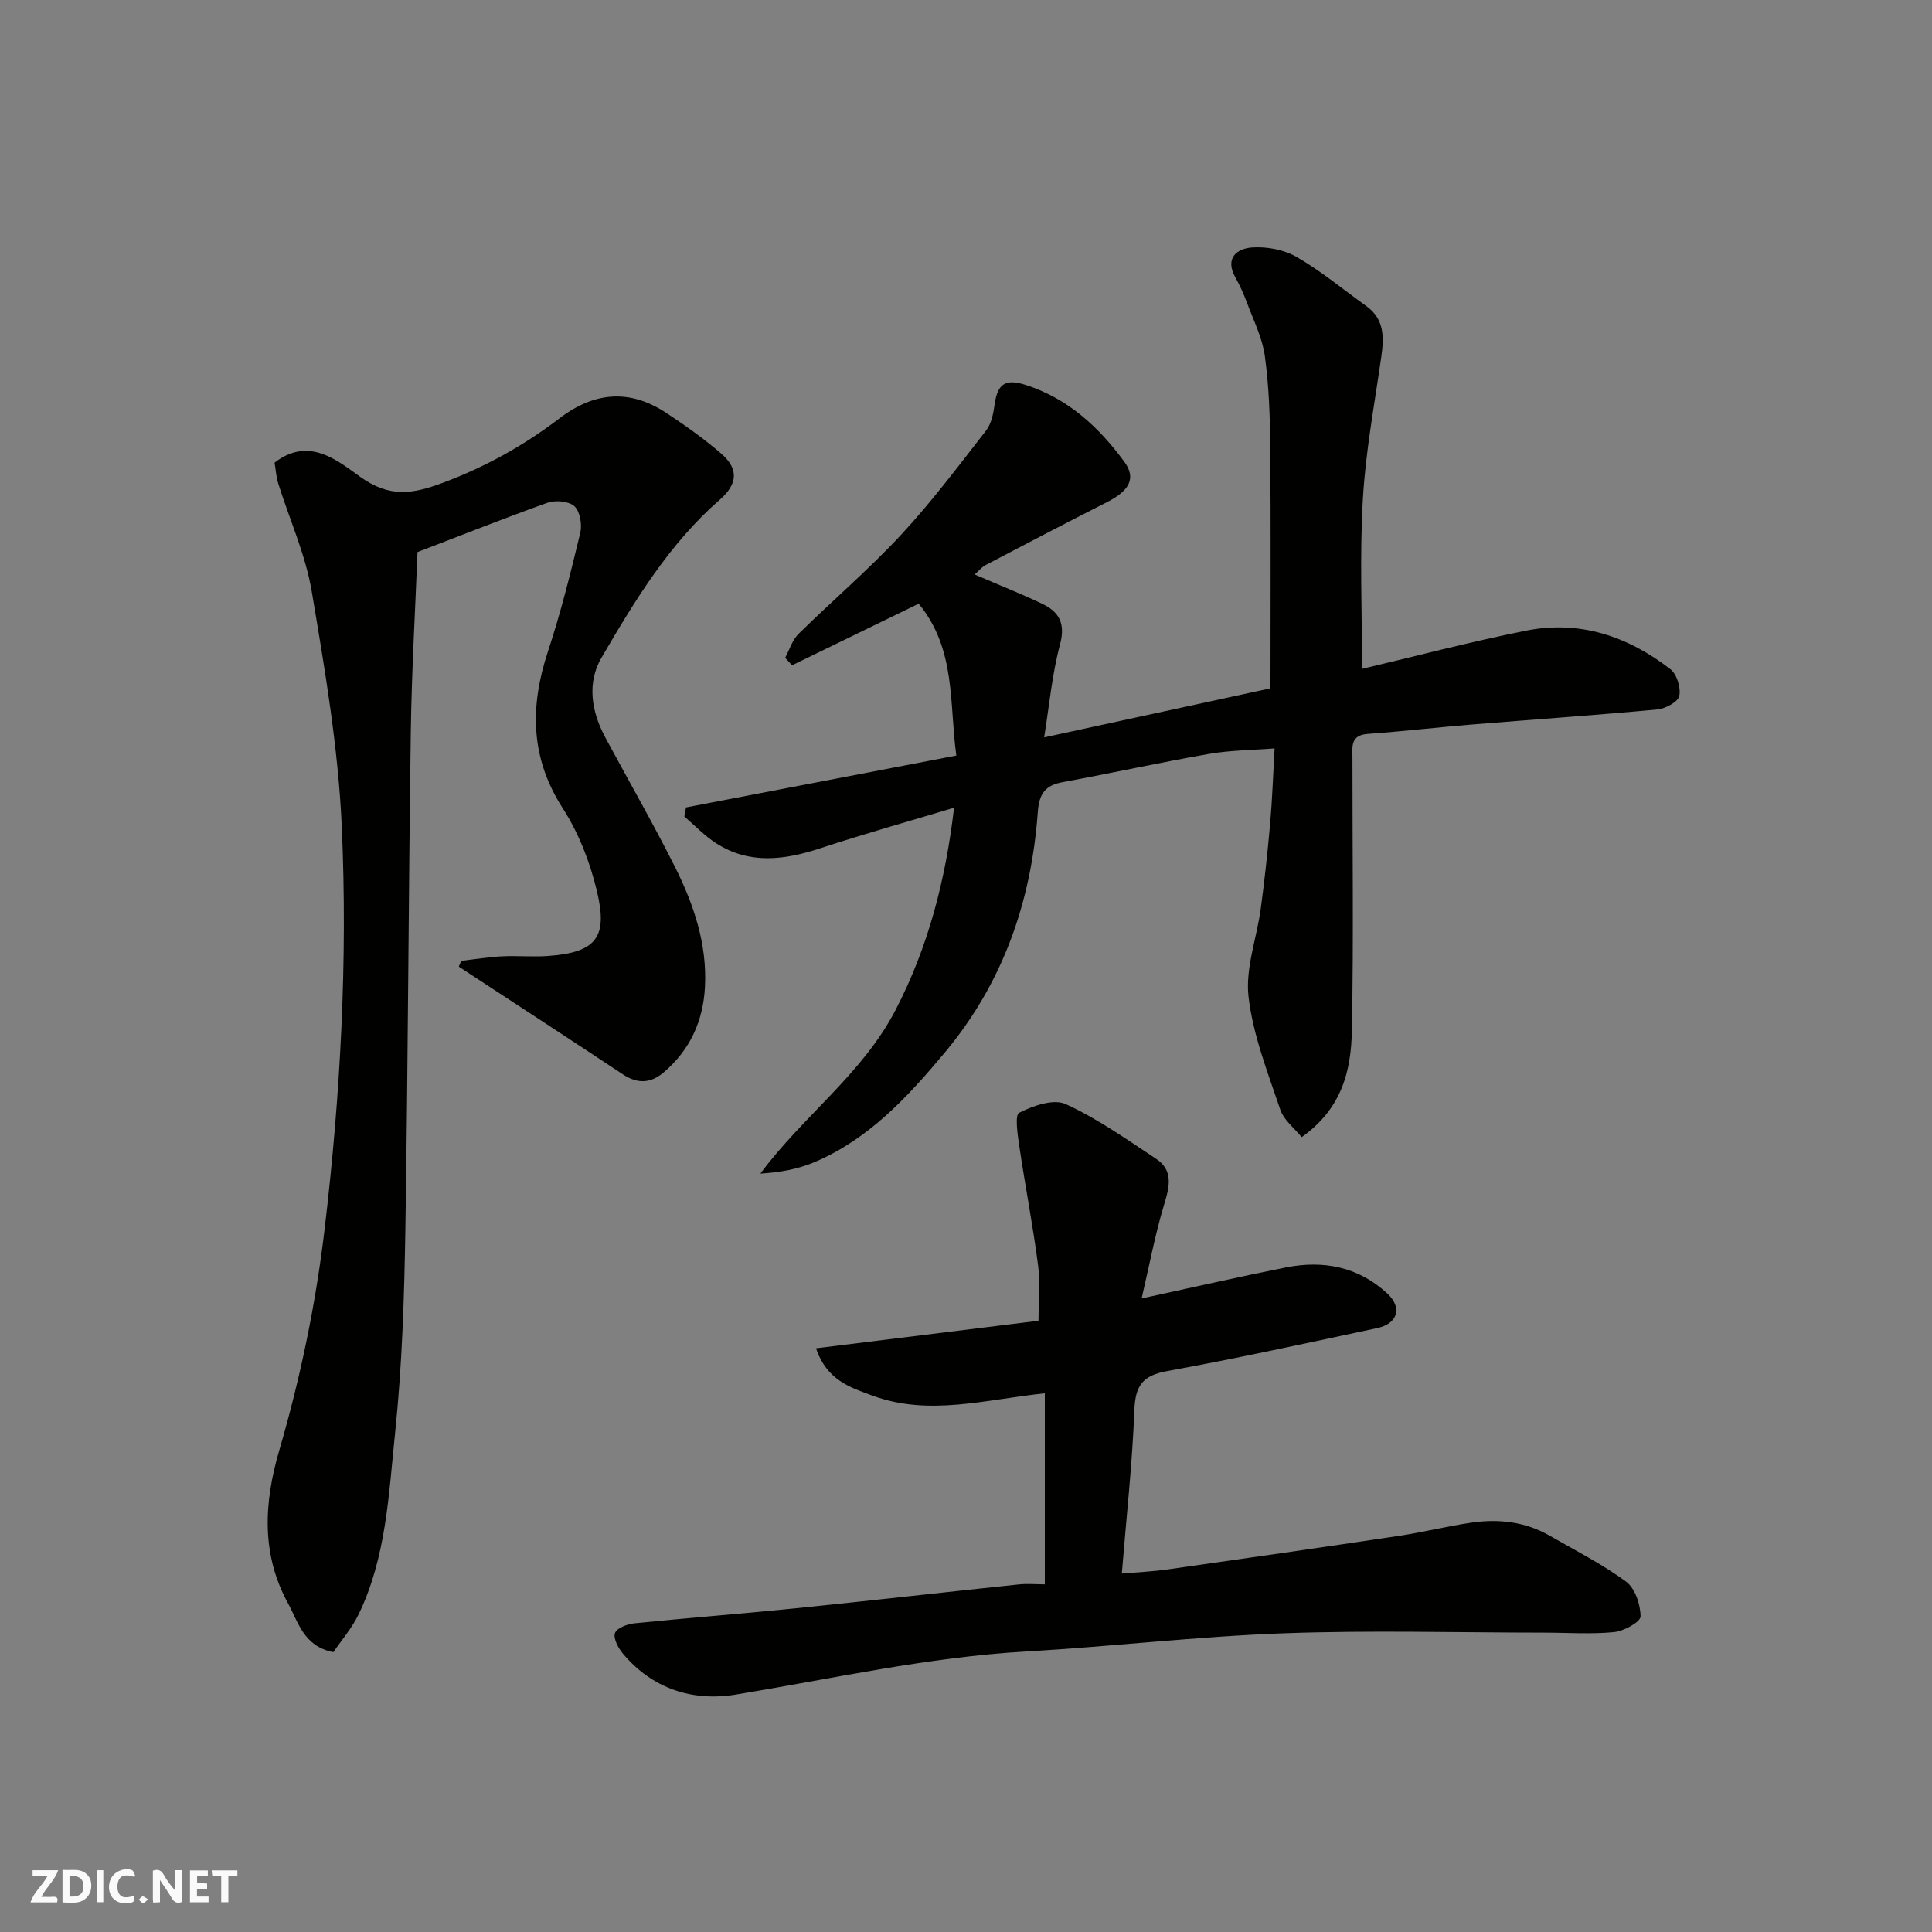
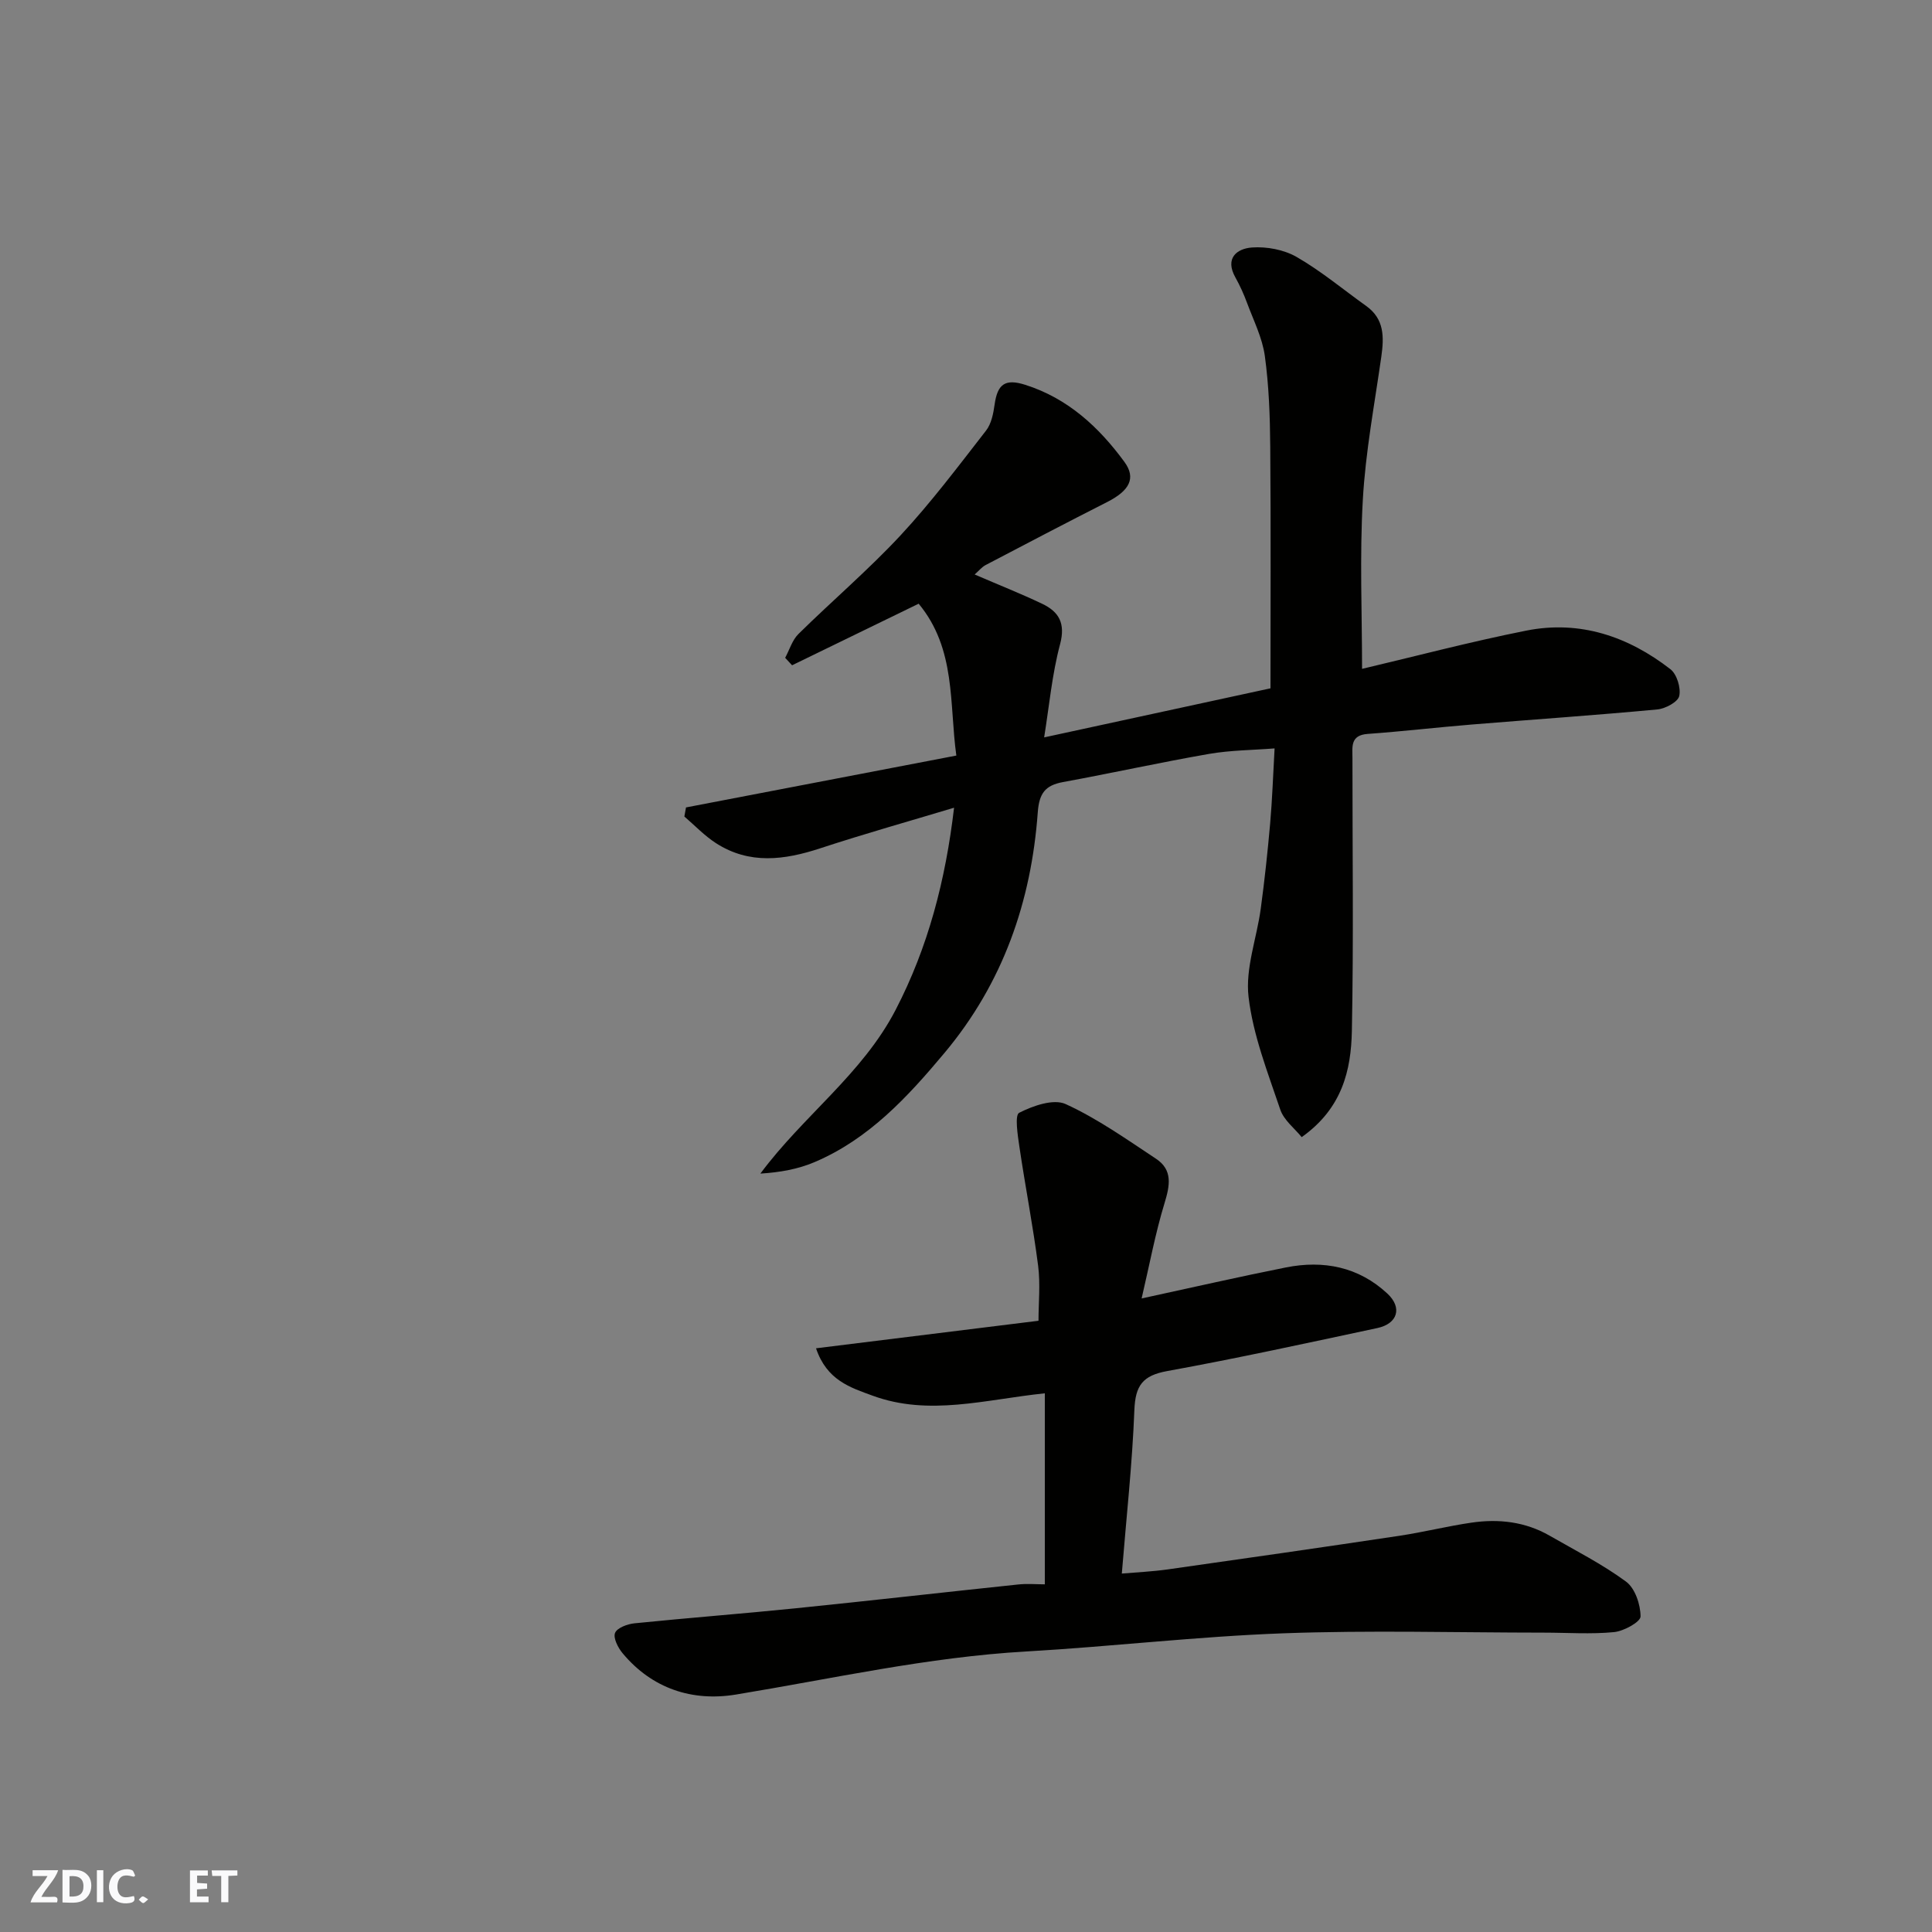
<svg xmlns="http://www.w3.org/2000/svg" enable-background="new 0 0 400 400" viewBox="0 0 400 400">
  <rect x="0" y="0" width="400" height="400" fill="#808080" stroke="none" />
  <g fill="#fafafb">
-     <path d="m37.59 393.81c-.92.31-1.52.05-2-.78-.7-1.2-1.52-2.34-2.47-3.78v4.59c-.55.03-.95.05-1.41.07-.03-.37-.06-.64-.06-.91 0-1.91 0-3.81 0-5.7 1.13-.41 1.77-.03 2.29.91.62 1.11 1.38 2.14 2.31 3.19v-4.2h1.35v6.61z" />
    <path d="m12.94 393.88v-6.75c1.9.19 3.93-.54 5.37 1.29.8 1.01.78 2.88.03 3.97-1.37 1.97-3.4 1.51-5.4 1.49m1.45-1.22c2.04.12 2.92-.58 2.89-2.21-.03-1.51-.98-2.19-2.89-2z" />
    <path d="m11.81 393.87h-5.49c.68-2.18 2.47-3.48 3.51-5.45h-3.08v-1.21h5.29c-.71 2.13-2.44 3.48-3.47 5.51.86 0 1.63.04 2.39-.01.79-.05 1.14.21.85 1.16" />
    <path d="m39.33 393.86v-6.61h3.7v1.07h-2.22v1.52c.68.04 1.34.09 2.07.13v1.07c-.72.05-1.38.09-2.1.14v1.48h2.4v1.19h-3.85z" />
    <path d="m27.71 388.56c-1.15-.3-2.46-.61-3.1.64-.37.73-.41 1.93-.06 2.67.63 1.35 1.99.93 3.17.68.35.94-.01 1.32-.93 1.46-1.62.25-3.05-.27-3.76-1.48-.73-1.24-.6-3.03.31-4.17.88-1.11 2.71-1.7 4-1.16.32.13.44.74.65 1.12-.1.08-.19.16-.28.24" />
    <path d="m49.15 387.24v1.07c-.59.02-1.17.05-1.87.08v5.44h-1.48v-5.44h-1.85c-.05-.4-.08-.73-.13-1.15z" />
    <path d="m20.06 387.21h1.33v6.62h-1.33z" />
    <path d="m30.68 393.25c-.49.38-.8.79-1.05.76-.32-.05-.6-.45-.9-.7.26-.24.51-.64.8-.67.29-.04.62.3 1.15.61" />
  </g>
  <path d="m201.79 118.94c5.05 2.18 9.58 3.97 13.97 6.06 3.48 1.66 4.87 4.03 3.72 8.37-1.67 6.25-2.25 12.79-3.3 19.3 16.2-3.51 31.74-6.88 46.86-10.16 0-16.6.09-33.32-.05-50.05-.05-6.26-.27-12.57-1.12-18.77-.52-3.76-2.34-7.35-3.68-10.97-.67-1.81-1.47-3.59-2.41-5.27-2.24-3.99.29-5.98 3.42-6.21 3.06-.22 6.64.45 9.27 1.97 5.07 2.92 9.62 6.73 14.4 10.15 3.76 2.69 3.69 6.43 3.12 10.46-1.4 9.86-3.27 19.71-3.83 29.63-.67 11.7-.16 23.47-.16 35.03 10.91-2.57 22.39-5.61 34.01-7.92 11.07-2.2 21.07 1.19 29.83 7.99 1.34 1.04 2.2 3.87 1.83 5.55-.27 1.23-2.86 2.62-4.52 2.78-12.78 1.2-25.58 2.07-38.38 3.12-7.21.59-14.39 1.43-21.61 1.95-3.64.26-3.15 2.71-3.15 5-.01 18.83.25 37.67-.12 56.49-.16 8.11-1.98 16.03-10.39 21.99-1.45-1.8-3.7-3.5-4.44-5.72-2.58-7.66-5.63-15.38-6.56-23.31-.7-5.92 1.71-12.17 2.53-18.3.79-5.84 1.42-11.71 1.94-17.59.43-4.91.6-9.85.92-15.56-4.59.36-9.15.37-13.58 1.14-10.11 1.76-20.14 3.98-30.23 5.83-3.69.68-4.93 2.33-5.22 6.26-1.35 18.5-7.2 35.34-19.3 49.8-7.67 9.17-15.68 17.85-26.93 22.63-3.41 1.45-7.15 2.12-11.2 2.37 8.85-11.94 21.1-20.61 27.98-33.86 6.77-13.04 10.36-26.93 12.12-41.89-9.24 2.78-18.54 5.39-27.7 8.4-7.43 2.44-14.66 3.4-21.59-1.06-2.38-1.53-4.38-3.66-6.55-5.52.11-.63.23-1.26.34-1.88 18.46-3.54 36.92-7.09 55.97-10.74-1.49-10.64-.01-22.05-7.8-31.44-8.79 4.27-17.5 8.51-26.21 12.75-.48-.52-.96-1.03-1.43-1.55.9-1.66 1.46-3.66 2.75-4.93 6.97-6.87 14.45-13.24 21.11-20.39 6.35-6.83 11.99-14.34 17.73-21.72 1.11-1.42 1.52-3.57 1.78-5.44.6-4.21 2.19-5.35 6.33-4.04 8.8 2.79 15.23 8.72 20.53 15.95 2.47 3.37 1.08 5.97-3.6 8.34-8.43 4.28-16.8 8.66-25.17 13.05-.78.43-1.39 1.2-2.23 1.93z" fill="#010100" />
-   <path d="m86.44 114.3c-.46 11.94-1.21 24.62-1.39 37.3-.48 34.26-.57 68.53-1.12 102.79-.23 14.04-.66 28.14-2.11 42.09-1.33 12.75-1.82 25.84-7.56 37.73-1.39 2.88-3.57 5.39-5.24 7.85-6.17-1.19-7.28-6.28-9.37-10.08-5.58-10.16-5.03-20.77-1.83-31.71 4.39-15.03 7.56-30.29 9.41-45.96 3.27-27.69 4.77-55.44 3.53-83.21-.73-16.29-3.5-32.54-6.22-48.67-1.28-7.61-4.6-14.88-6.93-22.32-.43-1.38-.51-2.86-.76-4.32 7.13-5.56 13.17-.31 17.72 2.93 6.1 4.35 10.8 3.58 16.99 1.28 8.83-3.27 16.85-7.72 24.25-13.37 7.24-5.53 14.59-6.14 22.18-1.11 3.94 2.61 7.84 5.36 11.4 8.46 3.67 3.2 3.23 6.34-.36 9.47-10.49 9.15-17.61 20.92-24.5 32.72-3.04 5.21-2.1 11.14.79 16.51 4.8 8.92 9.85 17.71 14.4 26.76 3.91 7.79 6.71 16.04 6.23 24.94-.37 6.99-3.08 12.99-8.51 17.62-2.75 2.34-5.47 2.43-8.5.42-10.46-6.94-20.98-13.79-31.48-20.67-.82-.54-1.65-1.08-2.47-1.62.17-.4.34-.8.51-1.2 2.8-.32 5.58-.78 8.39-.93 3.16-.16 6.34.15 9.49-.07 10.31-.73 12.45-4.02 10.2-13.46-1.42-5.94-3.75-11.97-7.04-17.08-6.79-10.54-6.85-21.14-3.08-32.56 2.65-8.02 4.69-16.25 6.67-24.47.42-1.73-.03-4.46-1.19-5.54-1.15-1.07-3.94-1.31-5.59-.73-8.7 3.1-17.29 6.53-26.91 10.21z" fill="#010100" />
  <path d="m216.32 328.02c0-13.53 0-26.56 0-39.55-12.33 1.28-23.98 4.79-35.68.48-4.58-1.68-9.45-3.16-11.69-9.8 15.62-1.94 30.98-3.84 46.06-5.7 0-3.65.41-7.59-.08-11.42-1.06-8.22-2.66-16.38-3.87-24.58-.36-2.42-1-6.58-.05-7.06 2.87-1.46 7.12-2.95 9.63-1.8 6.58 3.01 12.61 7.29 18.69 11.31 3.51 2.32 2.89 5.54 1.77 9.21-1.92 6.29-3.12 12.81-4.74 19.72 10.63-2.3 20.23-4.5 29.87-6.42 7.8-1.55 15.06-.13 21.02 5.42 3.13 2.92 2.12 6.23-2.09 7.13-14.49 3.09-28.96 6.26-43.53 8.91-5.07.92-6.57 3.01-6.77 8.05-.43 11.14-1.66 22.25-2.6 33.87 3.1-.27 6.29-.41 9.43-.85 16.02-2.27 32.03-4.57 48.03-6.97 4.99-.75 9.91-1.99 14.91-2.72 5.64-.83 11.15-.21 16.21 2.7 5.34 3.07 10.89 5.88 15.82 9.51 1.87 1.38 2.99 4.75 3 7.21 0 1.13-3.46 3.04-5.48 3.24-4.81.47-9.7.11-14.56.11-17.99-.01-36-.52-53.96.14-17.75.65-35.45 2.74-53.19 3.76-20.33 1.16-40.11 5.63-60.11 8.92-9 1.48-17.34-1.2-23.47-8.57-.94-1.13-1.97-3.15-1.55-4.19.42-1.05 2.55-1.84 4.01-1.99 11.11-1.13 22.26-1.98 33.37-3.11 15.34-1.56 30.65-3.31 45.98-4.92 1.91-.22 3.89-.04 5.62-.04z" fill="#010100" />
</svg>